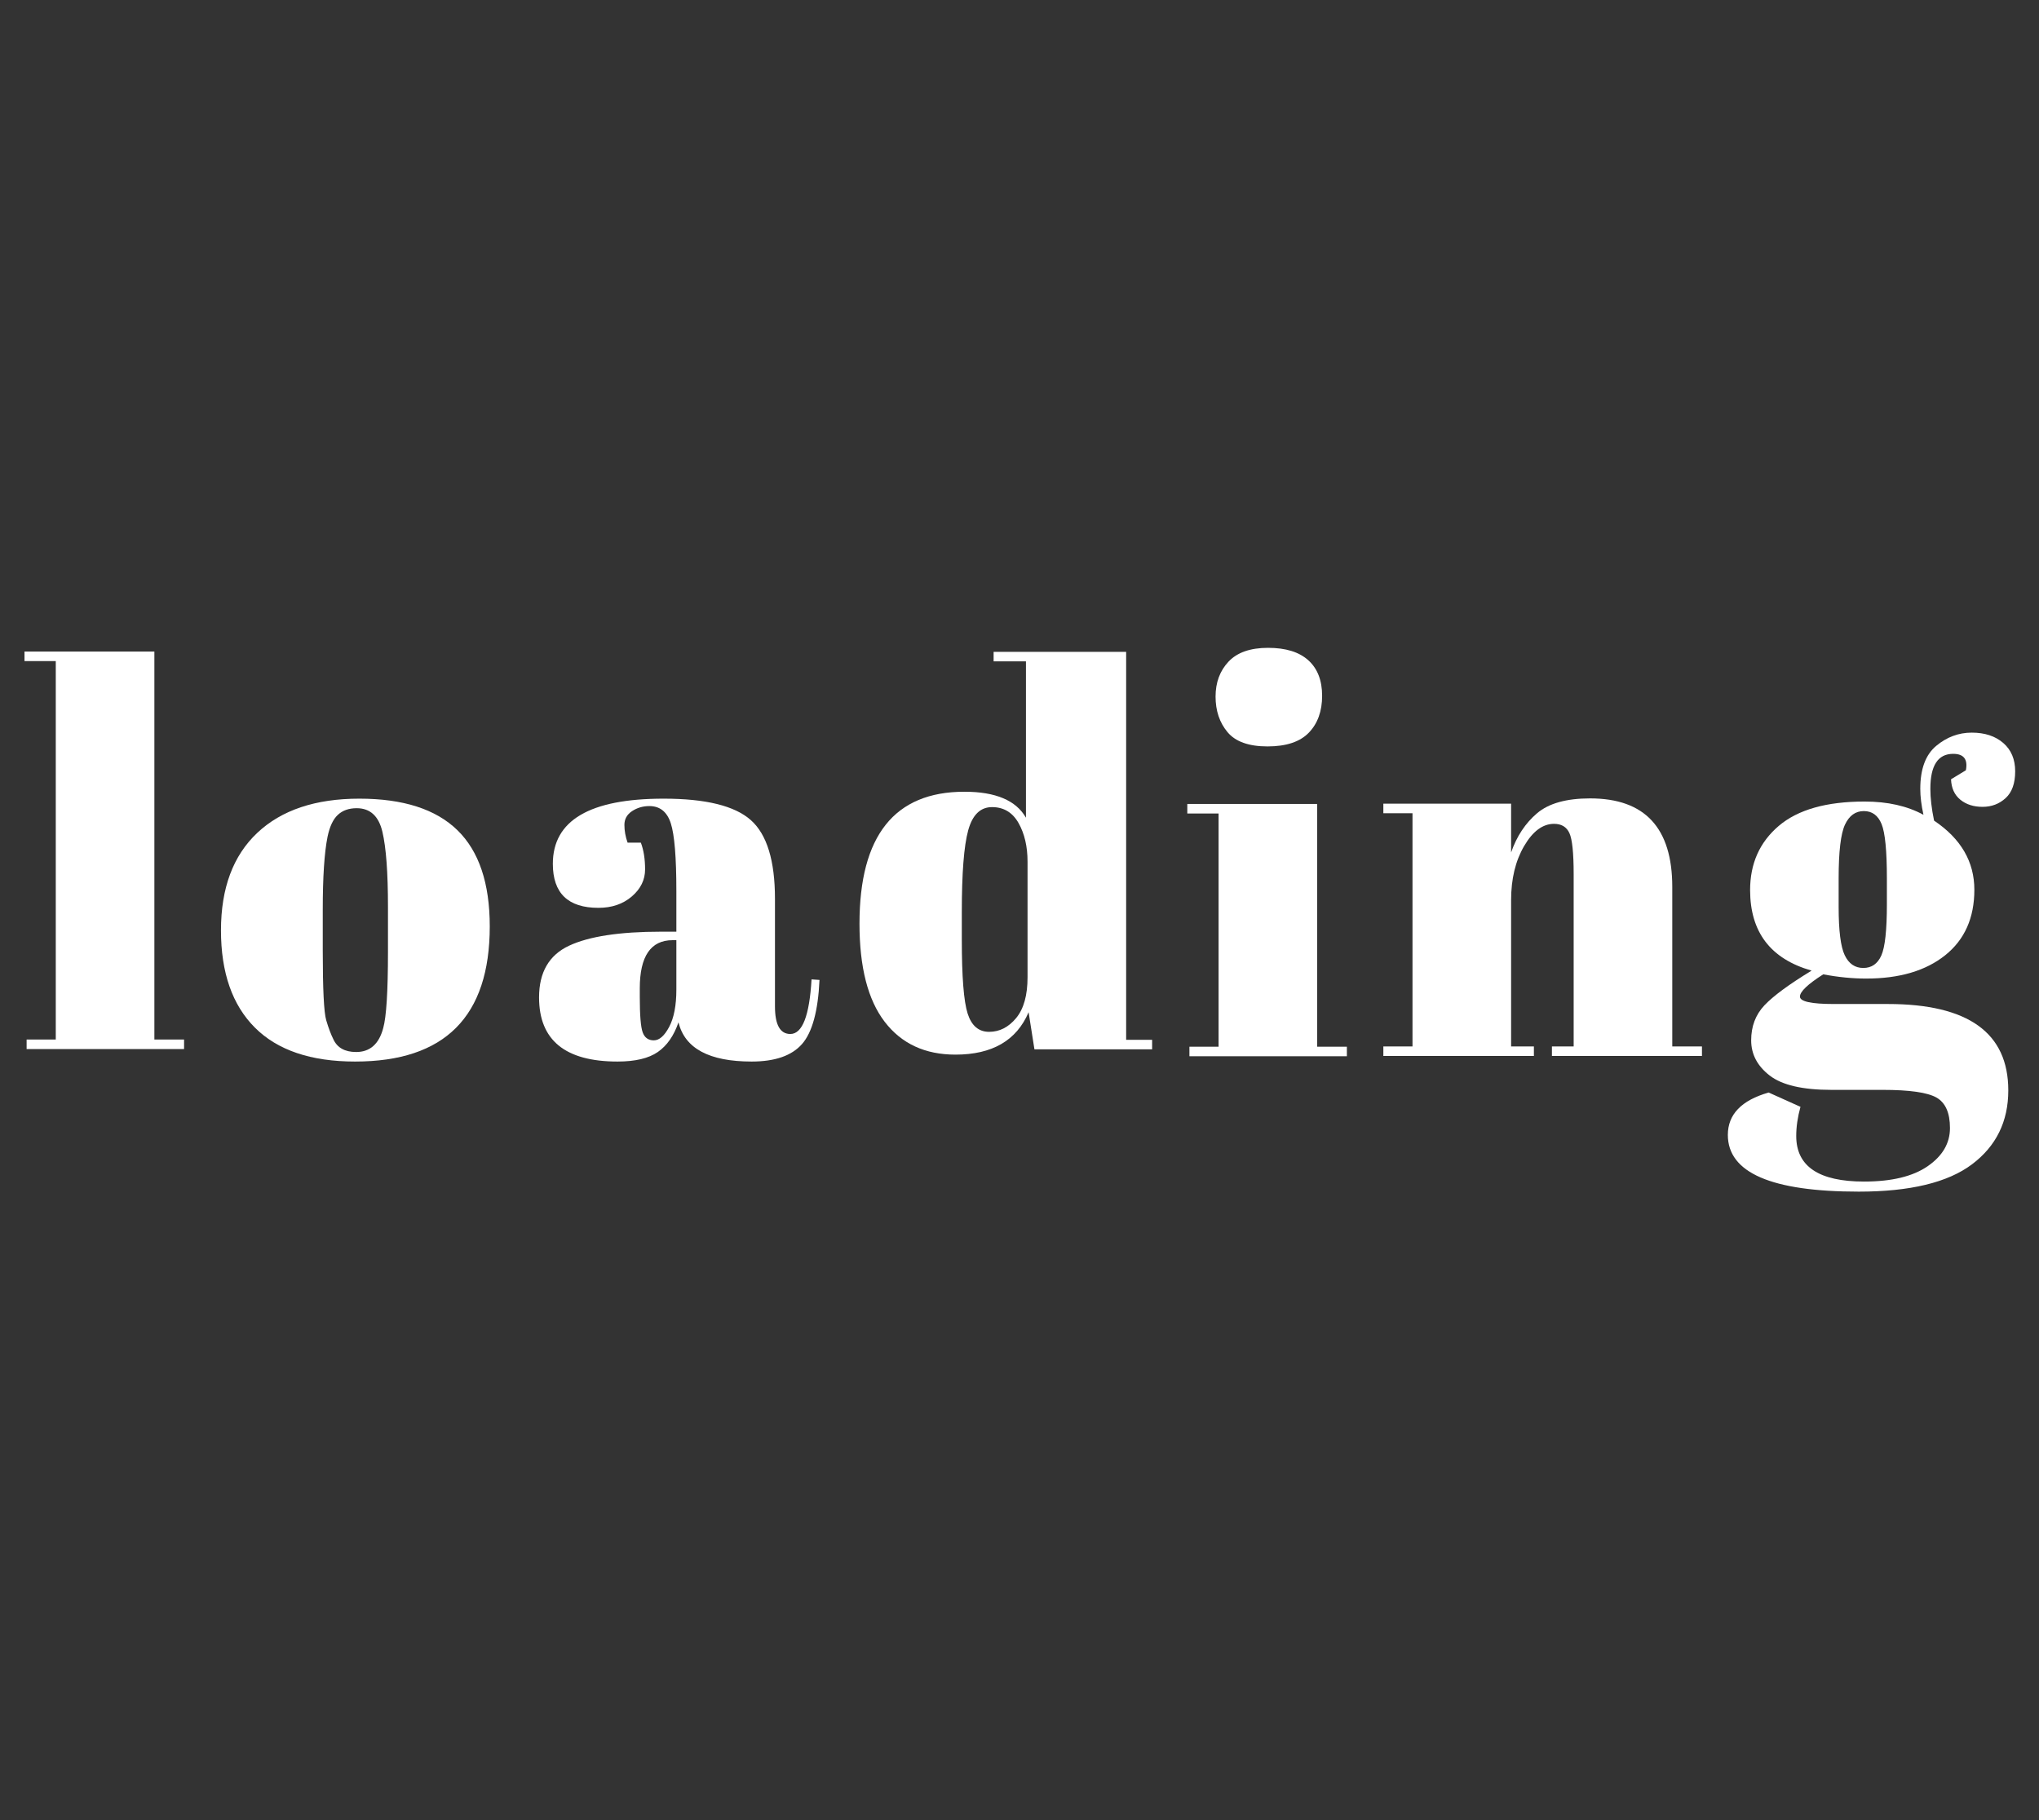
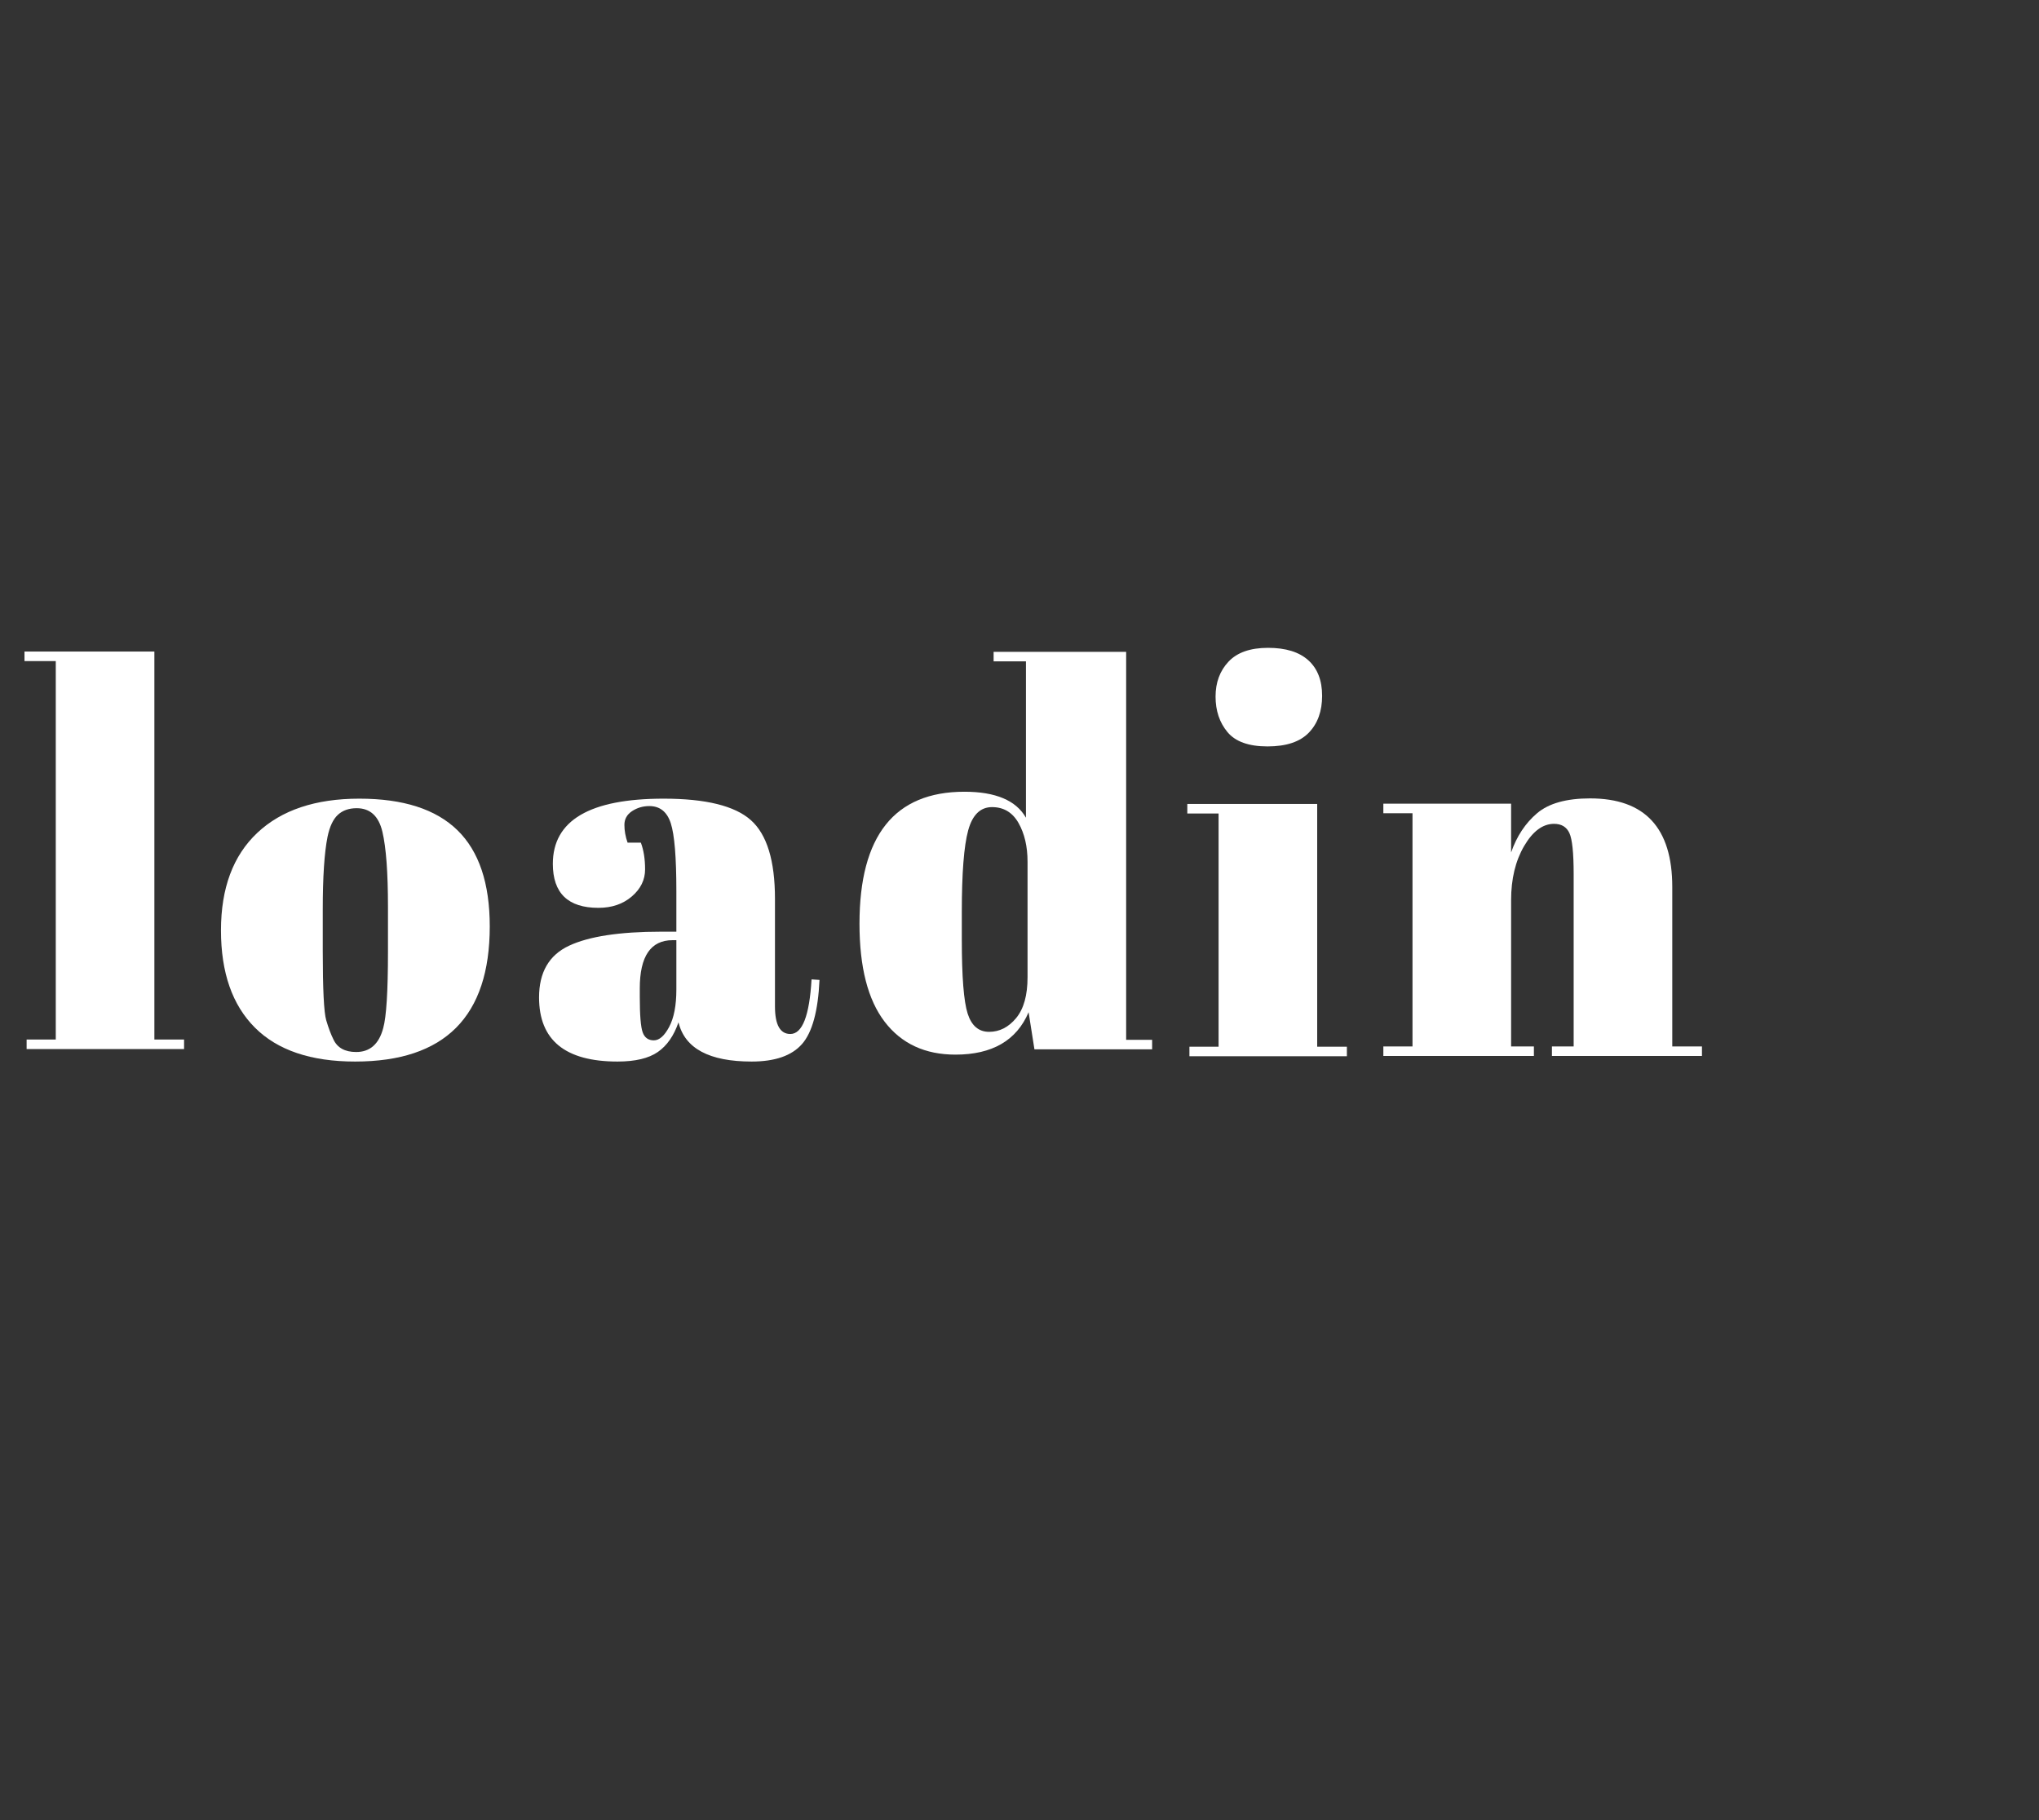
<svg xmlns="http://www.w3.org/2000/svg" style="margin: auto; display: block; shape-rendering: auto;" width="280" height="250" preserveAspectRatio="xMidYMid">
  <rect width="100%" height="100%" fill="#333333" stroke="none" />
  <style type="text/css">
  text {
    text-anchor: middle; font-size: 80px; opacity: 0;
  }
</style>
  <g style="transform-origin:140px 125px;transform:scale(1)">
    <g transform="translate(140,125)">
      <g transform="translate(0,0)">
        <g class="path" style="transform: scale(0.91); transform-origin: -125.68px -8.207px; animation: breath-fa6b7712-19ed-452d-a32d-77d7635067d6 1s linear -0.578s infinite normal forwards;">
          <path d="M0.48-58.56L0.48-60L20.08-60L20.08-1.44L24.56-1.44L24.56 0L0.80 0L0.80-1.44L5.20-1.44L5.20-58.56L0.48-58.56" fill="#ffffff" stroke="none" stroke-width="none" transform="translate(-138.2,21.793)" style="fill: rgb(255, 255, 255);" />
        </g>
        <g class="path" style="transform: scale(0.91); transform-origin: -91.2px 2.753px; animation: breath-fa6b7712-19ed-452d-a32d-77d7635067d6 1s linear -0.495s infinite normal forwards;">
          <path d="M51.92-15.76L51.92-15.76L51.92-22.56L51.92-22.56Q51.92-30.32 51.08-33.88L51.08-33.88L51.08-33.88Q50.24-37.44 47.20-37.44L47.20-37.44L47.20-37.44Q45.44-37.44 44.36-36.44L44.36-36.44L44.36-36.44Q43.28-35.44 42.80-33.12L42.80-33.12L42.80-33.12Q42.08-29.52 42.08-22.16L42.08-22.16L42.08-15.92L42.08-15.92Q42.08-7.20 42.60-5.44L42.60-5.44L42.60-5.44Q43.12-3.68 43.68-2.56L43.68-2.56L43.68-2.56Q44.56-0.64 47.12-0.64L47.12-0.64L47.12-0.64Q50.24-0.64 51.20-4.24L51.20-4.24L51.20-4.24Q51.92-6.80 51.92-15.76zM46.96 0.80L46.96 0.80Q36.96 0.80 31.84-4.32L31.84-4.32L31.84-4.32Q26.72-9.44 26.72-19L26.72-19L26.72-19Q26.72-28.56 32.20-33.72L32.20-33.72L32.20-33.72Q37.68-38.88 47.60-38.88L47.60-38.88L47.60-38.88Q57.52-38.88 62.40-34.12L62.40-34.12L62.40-34.12Q67.28-29.36 67.28-19.60L67.28-19.60L67.28-19.60Q67.28 0.80 46.96 0.80L46.96 0.80" fill="#ffffff" stroke="none" stroke-width="none" transform="translate(-138.2,21.793)" style="fill: rgb(255, 255, 255);" />
        </g>
        <g class="path" style="transform: scale(0.91); transform-origin: -46.72px 2.753px; animation: breath-fa6b7712-19ed-452d-a32d-77d7635067d6 1s linear -0.413s infinite normal forwards;">
-           <path d="M88.72-18.80L88.72-18.80L91.04-18.80L91.04-24.96L91.04-24.96Q91.04-32.56 90.20-35.16L90.20-35.16L90.20-35.16Q89.36-37.76 86.96-37.76L86.96-37.76L86.96-37.76Q85.52-37.76 84.36-37L84.36-37L84.36-37Q83.20-36.24 83.20-34.92L83.20-34.92L83.20-34.92Q83.20-33.60 83.68-32.24L83.68-32.24L85.68-32.24L85.68-32.24Q86.32-30.56 86.32-28.20L86.32-28.20L86.32-28.20Q86.32-25.84 84.32-24.12L84.32-24.12L84.32-24.12Q82.32-22.40 79.28-22.40L79.28-22.40L79.28-22.40Q72.40-22.40 72.40-29.04L72.40-29.04L72.40-29.04Q72.40-38.88 89.12-38.88L89.12-38.88L89.12-38.88Q98.64-38.88 102.28-35.64L102.28-35.64L102.28-35.64Q105.92-32.40 105.92-23.76L105.92-23.76L105.92-7.52L105.92-7.52Q105.92-3.36 108.24-3.36L108.24-3.36L108.24-3.36Q110.96-3.36 111.44-11.60L111.44-11.60L112.64-11.52L112.64-11.52Q112.32-4.48 110-1.84L110-1.84L110-1.84Q107.68 0.80 102.40 0.80L102.40 0.80L102.40 0.80Q92.80 0.80 91.36-5.12L91.36-5.12L91.36-5.12Q90.32-2.08 88.24-0.64L88.24-0.64L88.24-0.64Q86.16 0.80 82.16 0.80L82.16 0.80L82.16 0.80Q70.32 0.80 70.32-8.88L70.32-8.88L70.32-8.88Q70.32-14.56 74.84-16.68L74.84-16.68L74.84-16.68Q79.36-18.80 88.72-18.80zM85.52-8.96L85.52-8.96Q85.52-4.80 85.96-3.60L85.96-3.60L85.96-3.60Q86.40-2.40 87.64-2.40L87.64-2.40L87.64-2.40Q88.88-2.40 89.96-4.44L89.96-4.44L89.96-4.44Q91.04-6.48 91.04-10.08L91.04-10.08L91.04-17.52L90.48-17.52L90.48-17.52Q85.52-17.52 85.52-10.24L85.52-10.24L85.52-8.96" fill="#ffffff" stroke="none" stroke-width="none" transform="translate(-138.2,21.793)" style="fill: rgb(255, 255, 255);" />
+           <path d="M88.72-18.80L88.72-18.80L91.04-18.80L91.04-24.96L91.04-24.96Q91.04-32.56 90.20-35.16L90.20-35.16L90.20-35.16Q89.36-37.76 86.96-37.76L86.96-37.76L86.96-37.76Q85.52-37.76 84.36-37L84.36-37L84.36-37Q83.20-36.24 83.20-34.92L83.20-34.92L83.20-34.92Q83.20-33.60 83.68-32.24L83.68-32.24L85.68-32.24L85.68-32.24Q86.32-30.56 86.32-28.20L86.32-28.20L86.32-28.20Q86.32-25.84 84.32-24.12L84.32-24.12L84.32-24.12Q82.32-22.40 79.28-22.40L79.28-22.40L79.28-22.40Q72.40-22.40 72.40-29.04L72.40-29.04L72.40-29.04Q72.40-38.88 89.12-38.88L89.12-38.88L89.12-38.88Q98.64-38.88 102.28-35.64L102.28-35.64Q105.92-32.40 105.92-23.76L105.92-23.76L105.92-7.52L105.92-7.52Q105.92-3.36 108.24-3.36L108.24-3.36L108.24-3.36Q110.96-3.36 111.44-11.60L111.44-11.60L112.64-11.52L112.64-11.52Q112.32-4.48 110-1.84L110-1.84L110-1.84Q107.68 0.80 102.40 0.80L102.40 0.80L102.40 0.80Q92.80 0.80 91.36-5.12L91.36-5.12L91.36-5.12Q90.32-2.08 88.24-0.64L88.24-0.64L88.24-0.64Q86.16 0.80 82.16 0.80L82.16 0.80L82.16 0.80Q70.32 0.80 70.32-8.88L70.32-8.88L70.32-8.88Q70.32-14.56 74.84-16.68L74.84-16.68L74.84-16.68Q79.36-18.80 88.72-18.80zM85.52-8.96L85.52-8.96Q85.52-4.80 85.96-3.60L85.96-3.60L85.96-3.60Q86.40-2.40 87.64-2.40L87.64-2.40L87.64-2.40Q88.88-2.40 89.96-4.44L89.96-4.44L89.96-4.44Q91.04-6.48 91.04-10.08L91.04-10.08L91.04-17.52L90.48-17.52L90.48-17.52Q85.52-17.52 85.52-10.24L85.52-10.24L85.52-8.96" fill="#ffffff" stroke="none" stroke-width="none" transform="translate(-138.2,21.793)" style="fill: rgb(255, 255, 255);" />
        </g>
        <g class="path" style="transform: scale(0.91); transform-origin: -1.88px -7.807px; animation: breath-fa6b7712-19ed-452d-a32d-77d7635067d6 1s linear -0.33s infinite normal forwards;">
          <path d="M129.68-16.56L129.68-16.56Q129.68-8.16 130.56-5.40L130.56-5.40L130.56-5.40Q131.44-2.64 133.80-2.64L133.80-2.64L133.80-2.64Q136.16-2.64 137.88-4.72L137.88-4.72L137.88-4.72Q139.60-6.80 139.60-10.88L139.60-10.88L139.60-28.32L139.60-28.32Q139.60-31.76 138.24-34.16L138.24-34.16L138.24-34.16Q136.88-36.56 134.24-36.56L134.24-36.56L134.24-36.56Q131.60-36.56 130.64-33.04L130.64-33.04L130.64-33.04Q129.68-29.52 129.68-20.72L129.68-20.72L129.68-16.56zM158.40 0L140.64 0L139.76-5.60L139.76-5.60Q137.04 0.80 128.72 0.80L128.72 0.80L128.72 0.80Q121.84 0.80 118.04-4.16L118.04-4.16L118.04-4.16Q114.24-9.12 114.24-18.96L114.24-18.96L114.24-18.96Q114.24-38.88 130.08-38.88L130.08-38.88L130.08-38.88Q137.12-38.88 139.36-34.96L139.36-34.96L139.36-58.56L134.48-58.56L134.48-60L154.48-60L154.48-1.44L158.40-1.44L158.40 0" fill="#ffffff" stroke="none" stroke-width="none" transform="translate(-138.2,21.793)" style="fill: rgb(255, 255, 255);" />
        </g>
        <g class="path" style="transform: scale(0.91); transform-origin: 34.24px -29.247px; animation: breath-fa6b7712-19ed-452d-a32d-77d7635067d6 1s linear -0.247s infinite normal forwards;">
          <path d="M172.24-43.60L172.24-43.60L172.24-43.60Q168-43.60 166.20-45.76L166.20-45.76L166.20-45.76Q164.40-47.92 164.40-51.12L164.40-51.12L164.40-51.12Q164.40-54.32 166.36-56.40L166.36-56.40L166.36-56.40Q168.32-58.48 172.32-58.48L172.32-58.48L172.32-58.48Q176.32-58.48 178.40-56.60L178.40-56.60L178.40-56.60Q180.48-54.72 180.48-51.24L180.48-51.24L180.48-51.24Q180.48-47.76 178.48-45.68L178.48-45.68L178.48-45.68Q176.48-43.60 172.24-43.60" fill="#ffffff" stroke="none" stroke-width="none" transform="translate(-138.2,21.793)" style="fill: rgb(255, 255, 255);" />
        </g>
        <g class="path" style="transform: scale(0.91); transform-origin: 34px 2.753px; animation: breath-fa6b7712-19ed-452d-a32d-77d7635067d6 1s linear -0.165s infinite normal forwards;">
          <path d="M160.16-36.64L160.16-38.08L179.76-38.08L179.76-1.44L184.24-1.44L184.24 0L160.48 0L160.48-1.44L164.88-1.44L164.88-36.64L160.16-36.64" fill="#ffffff" stroke="none" stroke-width="none" transform="translate(-138.2,21.793)" style="fill: rgb(255, 255, 255);" />
        </g>
        <g class="path" style="transform: scale(0.91); transform-origin: 71.84px 2.353px; animation: breath-fa6b7712-19ed-452d-a32d-77d7635067d6 1s linear -0.083s infinite normal forwards;">
          <path d="M186.00-36.64L186.00-38.08L205.28-38.08L205.28-30.72L205.28-30.72Q206.56-34.40 209.20-36.64L209.20-36.64L209.20-36.64Q211.84-38.88 217.20-38.88L217.20-38.88L217.20-38.88Q229.60-38.88 229.60-25.52L229.60-25.52L229.60-1.44L234.08-1.44L234.08 0L211.44 0L211.44-1.44L214.72-1.44L214.72-27.44L214.72-27.44Q214.72-32.24 214.08-33.64L214.08-33.64L214.08-33.64Q213.44-35.04 211.76-35.04L211.76-35.04L211.76-35.04Q209.20-35.04 207.24-31.68L207.24-31.68L207.24-31.68Q205.28-28.32 205.28-23.52L205.28-23.52L205.28-1.44L208.72-1.44L208.72 0L186.00 0L186.00-1.44L190.40-1.44L190.40-36.64L186.00-36.64" fill="#ffffff" stroke="none" stroke-width="none" transform="translate(-138.2,21.793)" style="fill: rgb(255, 255, 255);" />
        </g>
        <g class="path" style="transform: scale(0.91); transform-origin: 117px 7.153px; animation: breath-fa6b7712-19ed-452d-a32d-77d7635067d6 1s linear 0s infinite normal forwards;">
-           <path d="M267.20-42.24L267.20-42.24L269.44-43.60L269.44-43.60Q269.92-46.08 267.52-46.08L267.52-46.08L267.52-46.08Q264.08-46.08 264.08-40.80L264.08-40.80L264.08-40.80Q264.08-38.72 264.64-36L264.64-36L264.64-36Q270.72-31.92 270.72-25.56L270.72-25.56L270.72-25.56Q270.72-19.20 266.32-15.68L266.32-15.68L266.32-15.68Q261.92-12.16 254.40-12.16L254.40-12.16L254.40-12.16Q251.28-12.16 247.92-12.80L247.92-12.80L247.92-12.80Q244.40-10.56 244.40-9.44L244.40-9.44L244.40-9.44Q244.40-8.32 249.52-8.32L249.52-8.32L257.68-8.32L257.68-8.32Q275.84-8.32 275.84 4.72L275.84 4.72L275.84 4.72Q275.84 11.76 270.36 15.88L270.36 15.88L270.36 15.88Q264.88 20 253.28 20L253.28 20L253.28 20Q233.52 20 233.52 11.44L233.52 11.44L233.52 11.44Q233.52 6.80 239.68 5.04L239.68 5.04L244.48 7.20L244.48 7.20Q243.84 9.52 243.84 11.60L243.84 11.60L243.84 11.60Q243.84 18.48 254.08 18.48L254.08 18.48L254.08 18.48Q260.32 18.48 263.68 16.16L263.68 16.16L263.68 16.16Q267.04 13.84 267.04 10.40L267.04 10.40L267.04 10.40Q267.04 6.96 265 5.80L265 5.80L265 5.80Q262.96 4.64 256.88 4.64L256.88 4.64L249.12 4.64L249.12 4.64Q242.64 4.64 239.84 2.48L239.84 2.48L239.84 2.48Q237.04 0.32 237.04-2.84L237.04-2.84L237.04-2.84Q237.04-6 239.04-8.12L239.04-8.12L239.04-8.12Q241.04-10.24 246.16-13.36L246.16-13.36L246.16-13.36Q236.88-16 236.88-25.52L236.88-25.52L236.88-25.52Q236.88-31.52 241.20-35.20L241.20-35.20L241.20-35.20Q245.52-38.88 254.16-38.88L254.16-38.88L254.16-38.88Q259.36-38.88 263.04-36.88L263.04-36.88L263.04-36.88Q262.56-39.04 262.56-40.80L262.56-40.80L262.56-40.80Q262.56-45.28 264.96-47.28L264.96-47.28L264.96-47.28Q267.36-49.28 270.32-49.28L270.32-49.28L270.32-49.28Q273.28-49.28 275.08-47.72L275.08-47.72L275.08-47.72Q276.88-46.16 276.88-43.44L276.88-43.44L276.88-43.44Q276.88-40.72 275.44-39.40L275.44-39.40L275.44-39.40Q274-38.08 271.96-38.08L271.96-38.08L271.96-38.08Q269.92-38.08 268.60-39.16L268.60-39.16L268.60-39.16Q267.28-40.24 267.20-42.24zM250.24-27.28L250.24-27.28L250.24-22.96L250.24-22.96Q250.24-17.60 251.16-15.68L251.16-15.68L251.16-15.68Q252.08-13.76 253.96-13.76L253.96-13.76L253.96-13.76Q255.84-13.76 256.68-15.64L256.68-15.64L256.68-15.64Q257.52-17.52 257.52-23.36L257.52-23.36L257.52-27.28L257.52-27.28Q257.52-33.52 256.72-35.48L256.72-35.48L256.72-35.48Q255.92-37.44 254.04-37.44L254.04-37.44L254.04-37.44Q252.16-37.44 251.20-35.40L251.20-35.40L251.20-35.40Q250.24-33.36 250.24-27.28" fill="#ffffff" stroke="none" stroke-width="none" transform="translate(-138.2,21.793)" style="fill: rgb(255, 255, 255);" />
-         </g>
+           </g>
      </g>
    </g>
  </g>
  <style id="breath-fa6b7712-19ed-452d-a32d-77d7635067d6" data-anikit="">@keyframes breath-fa6b7712-19ed-452d-a32d-77d7635067d6
{
  0% {
    animation-timing-function: cubic-bezier(0.965,0.241,-0.07,0.791);
    transform: scale(0.91);
  }
  51% {
    animation-timing-function: cubic-bezier(0.923,0.263,-0.031,0.763);
    transform: scale(1.03);
  }
  100% {
    transform: scale(0.91);
  }
}</style>
</svg>